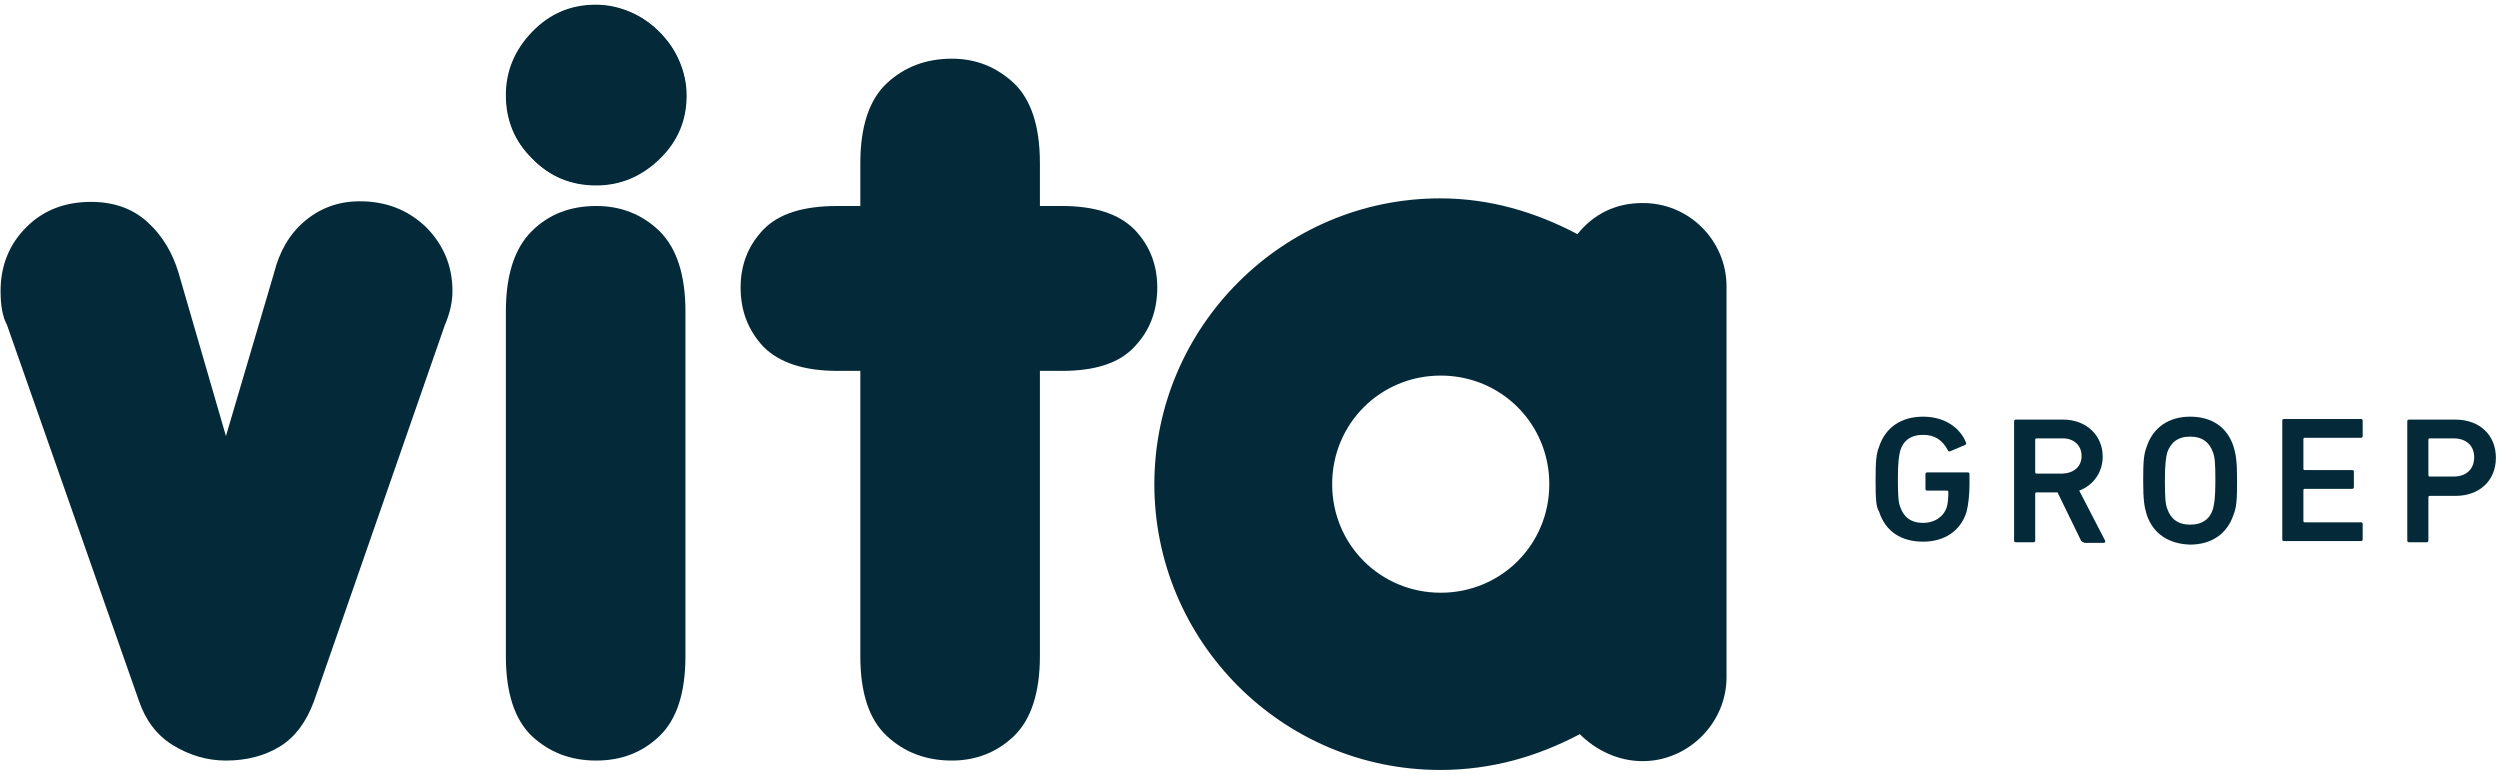
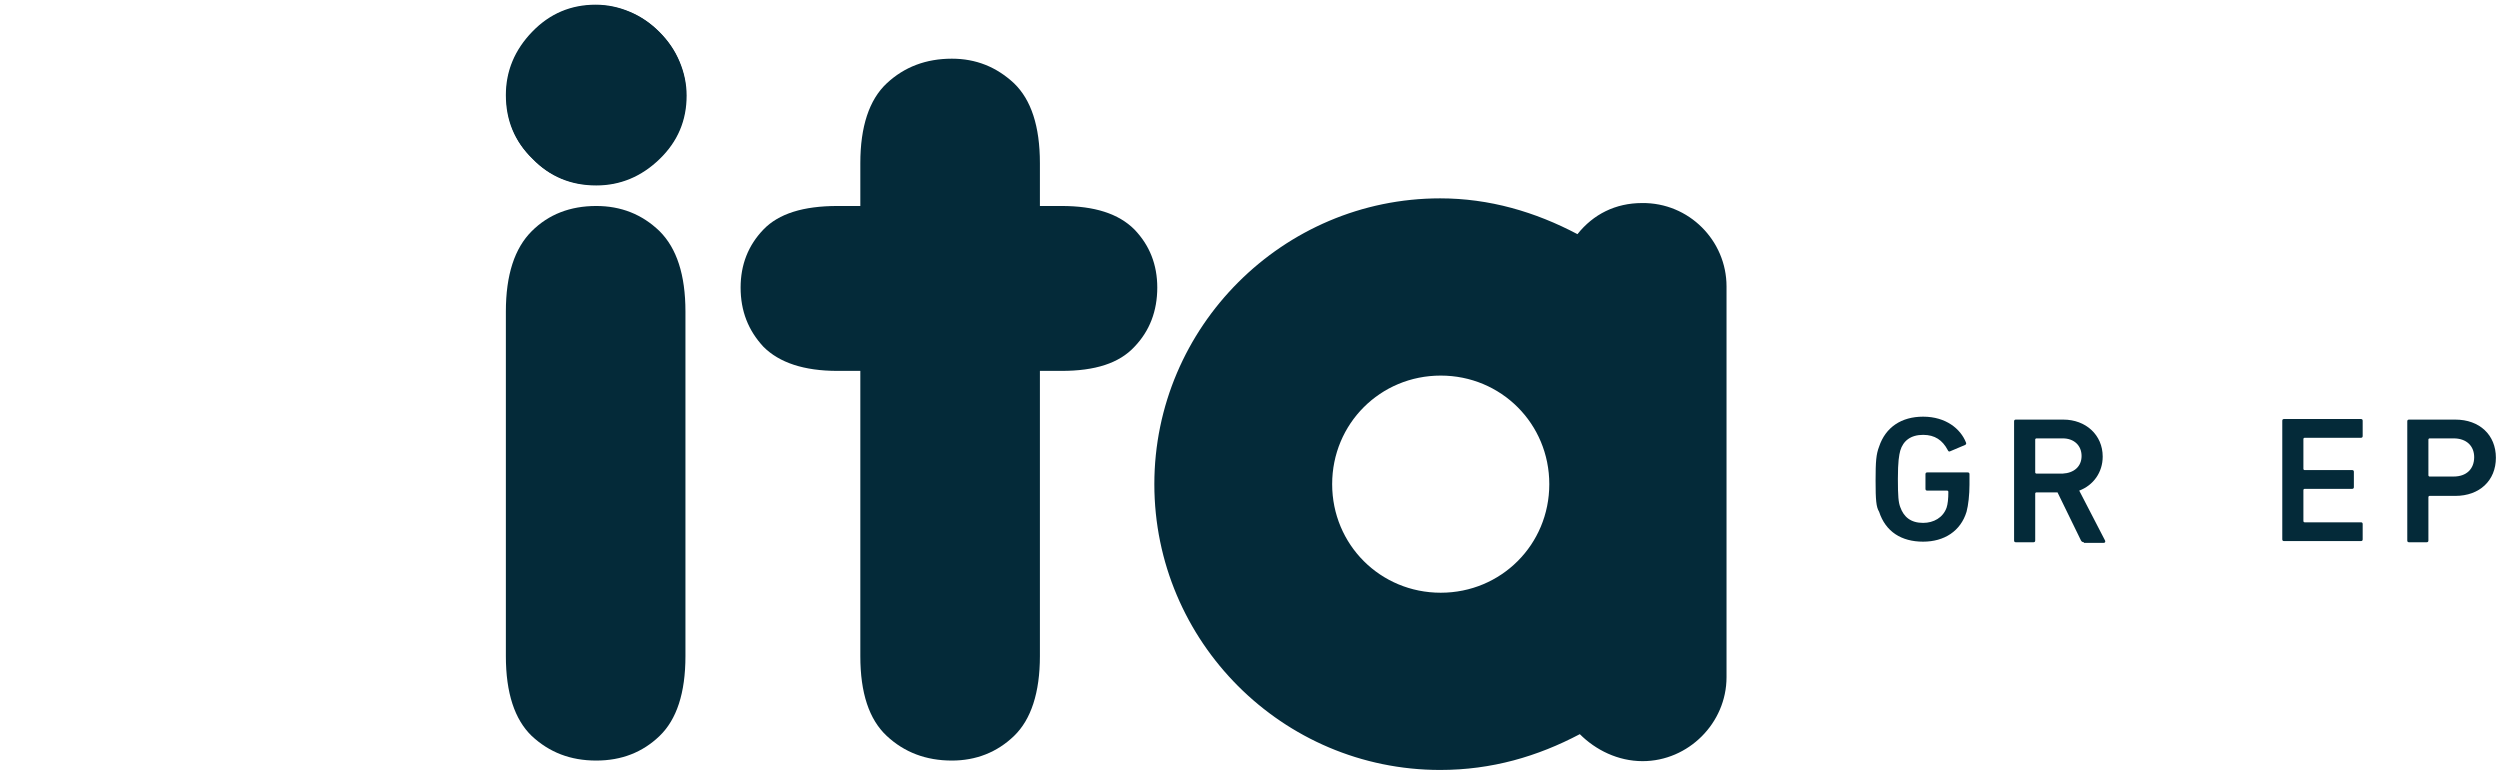
<svg xmlns="http://www.w3.org/2000/svg" width="426px" height="132px" viewBox="0 0 426 132" version="1.1">
  <title>logo</title>
  <desc>Created with Sketch.</desc>
  <defs />
  <g id="Page-1" stroke="none" stroke-width="1" fill="none" fill-rule="evenodd">
    <g id="logo" fill="#042A39">
      <g id="Group">
-         <path d="M77.1,49.6 C77.1,51.4 76.7,53.3 75.8,55.4 L53.5,119.5 C52.2,123 50.3,125.6 47.7,127.2 C45.1,128.8 42,129.6 38.5,129.6 C35.3,129.6 32.3,128.7 29.5,127 C26.7,125.3 24.8,122.7 23.7,119.5 L1.2,55.4 C0.4,53.9 0.1,52 0.1,49.6 C0.1,45.2 1.6,41.6 4.5,38.7 C7.4,35.8 11.1,34.4 15.5,34.4 C19.5,34.4 22.7,35.6 25.2,37.9 C27.7,40.2 29.4,43.1 30.4,46.4 L38.5,74.3 L46.7,46.5 C47.6,42.9 49.3,39.9 51.9,37.7 C54.5,35.5 57.6,34.3 61.3,34.3 C65.7,34.3 69.4,35.7 72.5,38.6 C75.5,41.6 77.1,45.2 77.1,49.6 L77.1,49.6 Z" id="Shape" />
        <path d="M86.2,16.2 C86.2,12.1 87.7,8.5 90.7,5.4 C93.7,2.3 97.3,0.8 101.5,0.8 C103.5,0.8 105.4,1.2 107.3,2 C109.2,2.8 110.8,3.9 112.3,5.4 C113.7,6.8 114.9,8.5 115.7,10.4 C116.5,12.3 116.9,14.2 116.9,16.2 C116.9,20.4 115.4,24.1 112.3,27 C109.2,30 105.7,31.5 101.5,31.5 C97.3,31.5 93.6,30 90.7,27 C87.7,24.1 86.2,20.5 86.2,16.2 L86.2,16.2 Z M86.2,53.1 C86.2,46.8 87.7,42.3 90.6,39.4 C93.5,36.5 97.2,35.1 101.6,35.1 C105.8,35.1 109.4,36.5 112.4,39.4 C115.3,42.3 116.8,46.8 116.8,53.1 L116.8,111.8 C116.8,118.1 115.3,122.6 112.4,125.4 C109.5,128.2 105.9,129.6 101.6,129.6 C97.2,129.6 93.6,128.2 90.6,125.4 C87.7,122.6 86.2,118.1 86.2,111.8 L86.2,53.1 L86.2,53.1 Z" id="Shape" />
        <path d="M146.6,27.8 C146.6,21.6 148.1,17 151.1,14.2 C154.1,11.4 157.8,10 162.2,10 C166.3,10 169.8,11.4 172.8,14.2 C175.7,17 177.2,21.5 177.2,27.8 L177.2,35.1 L180.9,35.1 C186.5,35.1 190.6,36.4 193.3,39.1 C195.9,41.8 197.2,45.1 197.2,49 C197.2,53 195.9,56.4 193.3,59.1 C190.7,61.9 186.6,63.2 180.9,63.2 L177.2,63.2 L177.2,111.8 C177.2,118 175.7,122.6 172.8,125.4 C169.9,128.2 166.3,129.6 162.2,129.6 C157.8,129.6 154.1,128.2 151.1,125.4 C148.1,122.6 146.6,118.1 146.6,111.8 L146.6,63.2 L142.7,63.2 C137,63.2 132.8,61.8 130.1,59.1 C127.5,56.3 126.2,53 126.2,49 C126.2,45.1 127.5,41.8 130.1,39.1 C132.7,36.4 136.9,35.1 142.7,35.1 L146.6,35.1 L146.6,27.8 L146.6,27.8 Z" id="Shape" />
        <path d="M294.2,48.8 L294.2,115.4 C294.2,123.2 287.7,129.7 279.9,129.7 C275.7,129.7 271.9,127.8 269.2,125.1 C262,128.9 254.2,131.2 245.4,131.2 C218.5,131.2 196.7,109.3 196.7,82.5 C196.7,55.7 218.6,33.8 245.4,33.8 C253.8,33.8 261.6,36.1 268.8,39.9 C271.5,36.5 275.3,34.6 279.8,34.6 C287.8,34.5 294.2,41 294.2,48.8 L294.2,48.8 Z M264,82.5 C264,72.2 255.8,64 245.5,64 C235.2,64 227,72.2 227,82.5 C227,92.8 235.2,101 245.5,101 C255.8,101 264,92.8 264,82.5 L264,82.5 Z" id="Shape" />
        <path d="M101.6,31.6 C105.7,31.6 109.3,30.1 112.4,27.1 C115.5,24.1 117,20.5 117,16.3 C117,14.3 116.6,12.4 115.8,10.5 C115,8.6 113.9,7 112.4,5.5 C111,4.1 109.3,2.9 107.4,2.1 C105.5,1.3 103.6,0.9 101.6,0.9 C97.4,0.9 93.7,2.4 90.8,5.5 C87.8,8.6 86.3,12.1 86.3,16.3 C86.3,20.5 87.8,24.2 90.8,27.1 C93.7,30.1 97.3,31.6 101.6,31.6 L101.6,31.6 Z" id="Shape" />
        <g transform="translate(319, 71)" id="Shape">
          <path d="M0.6,10.9 C0.6,7.6 0.7,6.4 1.2,5.1 C2.3,1.8 5,-5.68434189e-14 8.7,-5.68434189e-14 C12.6,-5.68434189e-14 15.1,2.1 16,4.4 C16.1,4.6 16,4.7 15.9,4.8 L13.3,5.9 C13.1,6 13,5.9 12.9,5.7 C12,4 10.7,3.1 8.7,3.1 C6.6,3.1 5.3,4.1 4.8,5.8 C4.6,6.6 4.4,7.6 4.4,10.6 C4.4,13.6 4.5,14.6 4.8,15.4 C5.4,17.1 6.6,18.1 8.7,18.1 C10.5,18.1 12.1,17.2 12.7,15.5 C12.9,14.9 13,14 13,12.8 C13,12.7 12.9,12.6 12.8,12.6 L9.4,12.6 C9.2,12.6 9.1,12.5 9.1,12.3 L9.1,9.8 C9.1,9.6 9.2,9.5 9.4,9.5 L16.3,9.5 C16.5,9.5 16.6,9.6 16.6,9.8 L16.6,11.6 C16.6,13.3 16.4,15.1 16.1,16.2 C15.1,19.5 12.3,21.3 8.7,21.3 C5,21.3 2.3,19.6 1.2,16.2 C0.7,15.4 0.6,14.2 0.6,10.9 L0.6,10.9 Z" />
          <path d="M36.1,21.4 C35.9,21.4 35.7,21.3 35.6,21.1 L31.6,12.9 L28,12.9 C27.9,12.9 27.8,13 27.8,13.1 L27.8,21.1 C27.8,21.3 27.7,21.4 27.5,21.4 L24.5,21.4 C24.3,21.4 24.2,21.3 24.2,21.1 L24.2,0.8 C24.2,0.6 24.3,0.5 24.5,0.5 L32.6,0.5 C36.4,0.5 39.3,3.1 39.3,6.8 C39.3,9.5 37.7,11.7 35.3,12.6 L39.7,21.1 C39.8,21.3 39.7,21.5 39.5,21.5 L36.1,21.5 L36.1,21.4 Z M35.7,6.7 C35.7,4.9 34.4,3.7 32.5,3.7 L28,3.7 C27.9,3.7 27.8,3.8 27.8,3.9 L27.8,9.5 C27.8,9.6 27.9,9.7 28,9.7 L32.5,9.7 C34.4,9.6 35.7,8.5 35.7,6.7 L35.7,6.7 Z" />
-           <path d="M46.8,16.7 C46.4,15.4 46.2,14.2 46.2,10.9 C46.2,7.6 46.3,6.4 46.8,5.1 C47.9,1.8 50.6,-5.68434189e-14 54.2,-5.68434189e-14 C57.8,-5.68434189e-14 60.5,1.7 61.6,5.1 C62,6.4 62.2,7.6 62.2,10.9 C62.2,14.2 62.1,15.4 61.6,16.7 C60.5,20 57.8,21.8 54.2,21.8 C50.6,21.7 47.9,20 46.8,16.7 L46.8,16.7 Z M58.1,15.7 C58.3,14.9 58.5,13.9 58.5,10.9 C58.5,7.9 58.4,6.9 58.1,6.1 C57.5,4.4 56.3,3.4 54.2,3.4 C52.1,3.4 50.9,4.4 50.3,6.1 C50.1,6.9 49.9,7.9 49.9,10.9 C49.9,13.9 50,14.9 50.3,15.7 C50.9,17.4 52.1,18.4 54.2,18.4 C56.3,18.4 57.6,17.4 58.1,15.7 L58.1,15.7 Z" />
          <path d="M69.9,0.7 C69.9,0.5 70,0.4 70.2,0.4 L83.3,0.4 C83.5,0.4 83.6,0.5 83.6,0.7 L83.6,3.3 C83.6,3.5 83.5,3.6 83.3,3.6 L73.7,3.6 C73.6,3.6 73.5,3.7 73.5,3.8 L73.5,8.9 C73.5,9 73.6,9.1 73.7,9.1 L81.8,9.1 C82,9.1 82.1,9.2 82.1,9.4 L82.1,12 C82.1,12.2 82,12.3 81.8,12.3 L73.7,12.3 C73.6,12.3 73.5,12.4 73.5,12.5 L73.5,17.8 C73.5,17.9 73.6,18 73.7,18 L83.3,18 C83.5,18 83.6,18.1 83.6,18.3 L83.6,20.9 C83.6,21.1 83.5,21.2 83.3,21.2 L70.2,21.2 C70,21.2 69.9,21.1 69.9,20.9 L69.9,0.7 L69.9,0.7 Z" />
          <path d="M91.5,21.4 C91.3,21.4 91.2,21.3 91.2,21.1 L91.2,0.8 C91.2,0.6 91.3,0.5 91.5,0.5 L99.4,0.5 C103.5,0.5 106.3,3.1 106.3,7 C106.3,10.9 103.5,13.5 99.4,13.5 L95,13.5 C94.9,13.5 94.8,13.6 94.8,13.7 L94.8,21.1 C94.8,21.3 94.7,21.4 94.5,21.4 L91.5,21.4 L91.5,21.4 Z M102.6,6.9 C102.6,5 101.3,3.7 99.1,3.7 L95,3.7 C94.9,3.7 94.8,3.8 94.8,3.9 L94.8,10 C94.8,10.1 94.9,10.2 95,10.2 L99.1,10.2 C101.3,10.2 102.6,8.9 102.6,6.9 L102.6,6.9 Z" />
        </g>
      </g>
    </g>
  </g>
</svg>